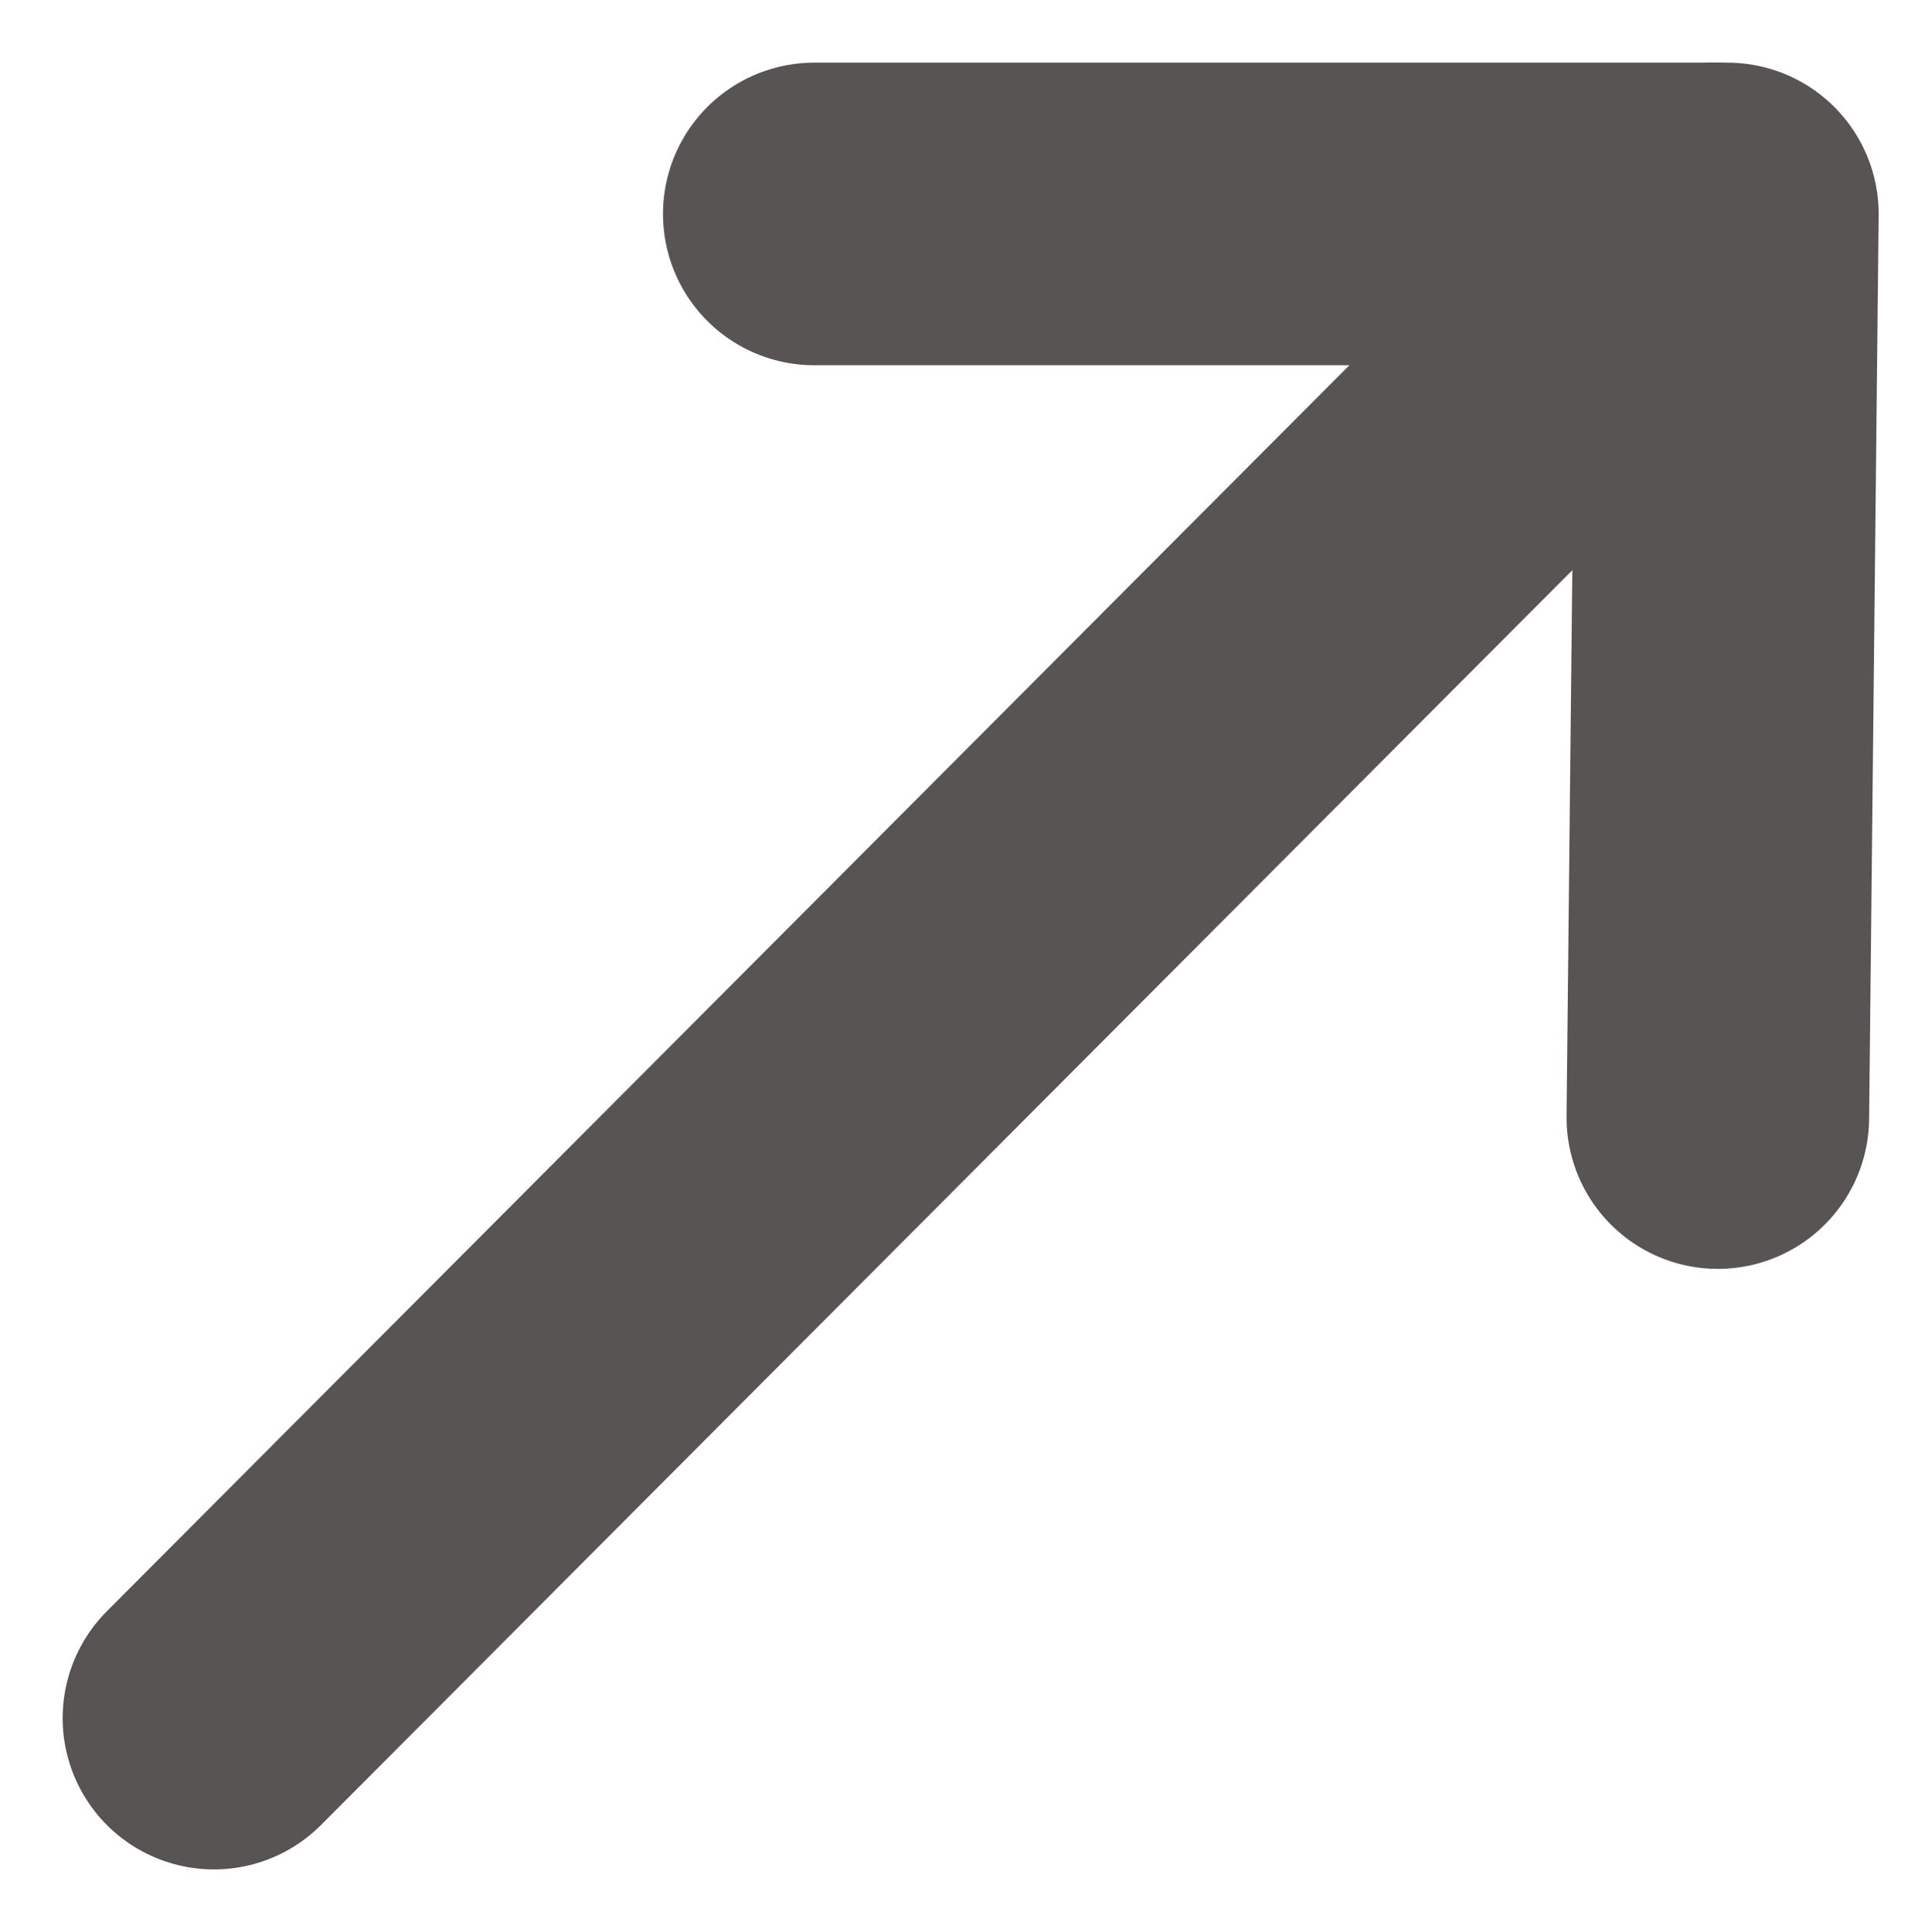
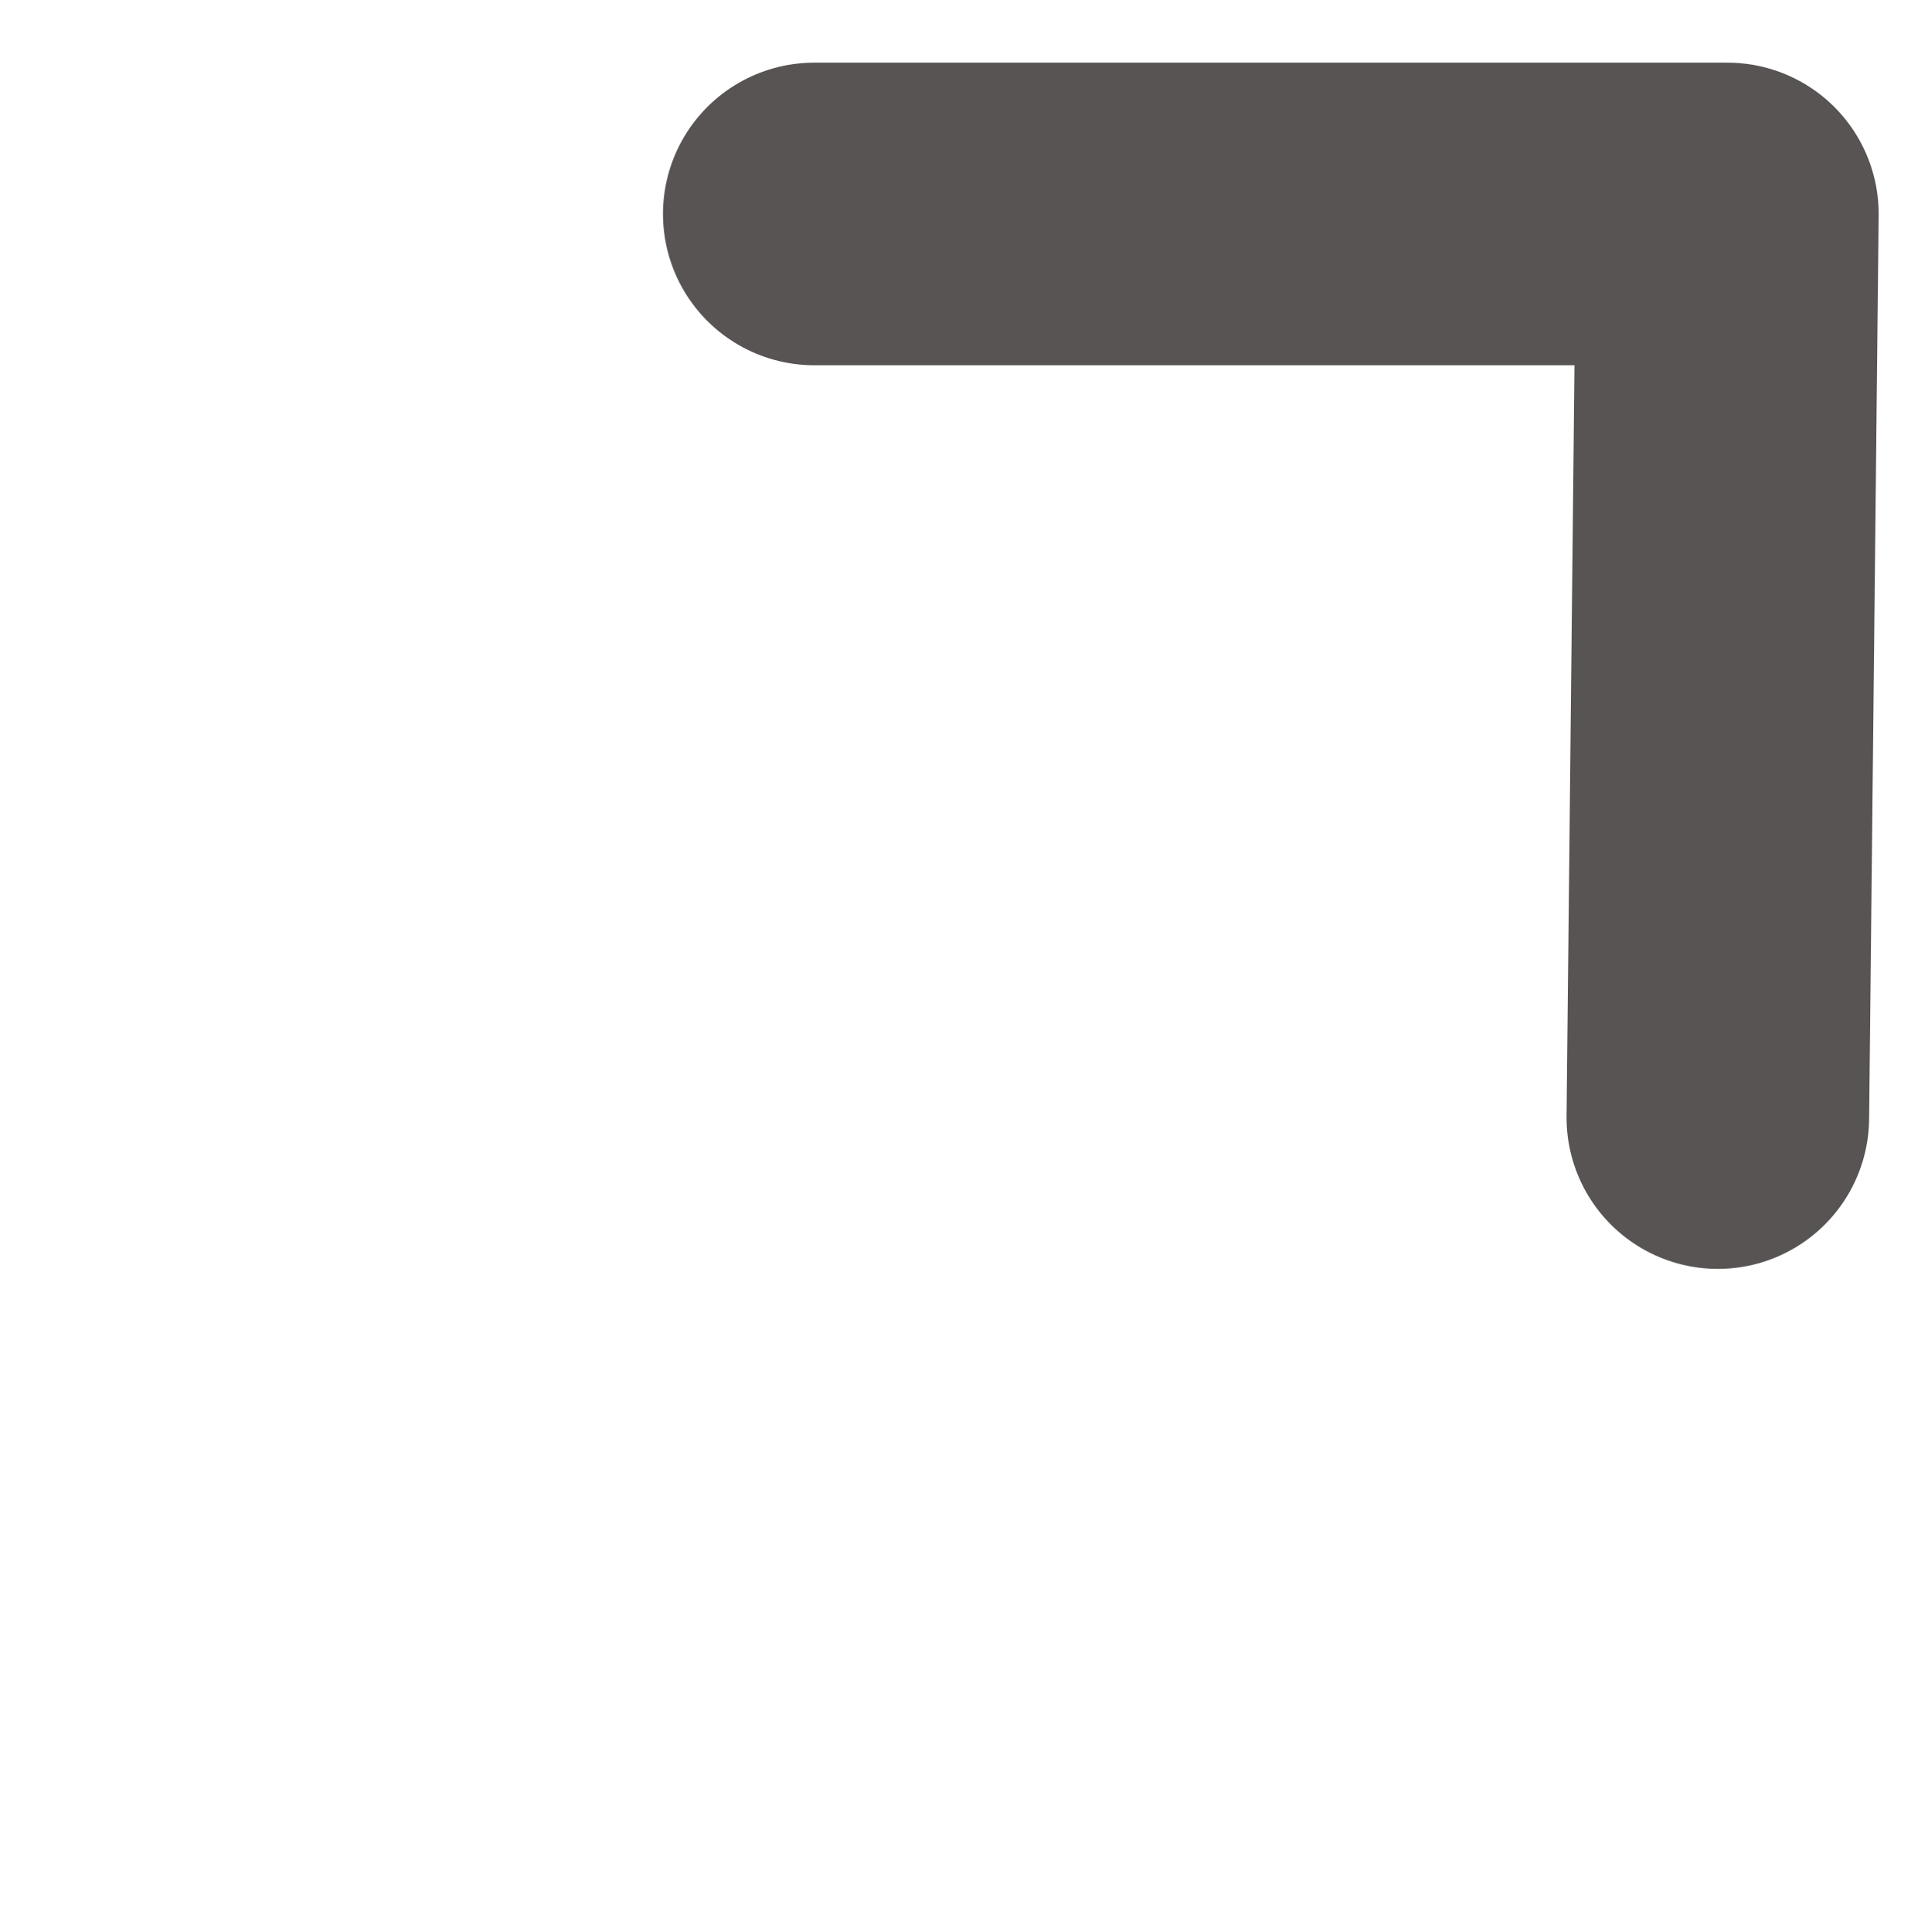
<svg xmlns="http://www.w3.org/2000/svg" width="12.743" height="12.77" viewBox="0 0 12.743 12.77">
  <g id="Group_5606" data-name="Group 5606" transform="translate(1.414 1.414)">
    <path id="Path_581" data-name="Path 581" d="M16.937,11.937,17,5.965H10.965" transform="translate(-6.997 -5.965)" fill="none" stroke="#595454" stroke-linecap="round" stroke-linejoin="round" stroke-width="2" />
-     <path id="Path_582" data-name="Path 582" d="M5.964,15.906l9.914-9.941" transform="translate(-5.964 -5.965)" fill="none" stroke="#595454" stroke-linecap="round" stroke-linejoin="round" stroke-width="2" />
  </g>
</svg>